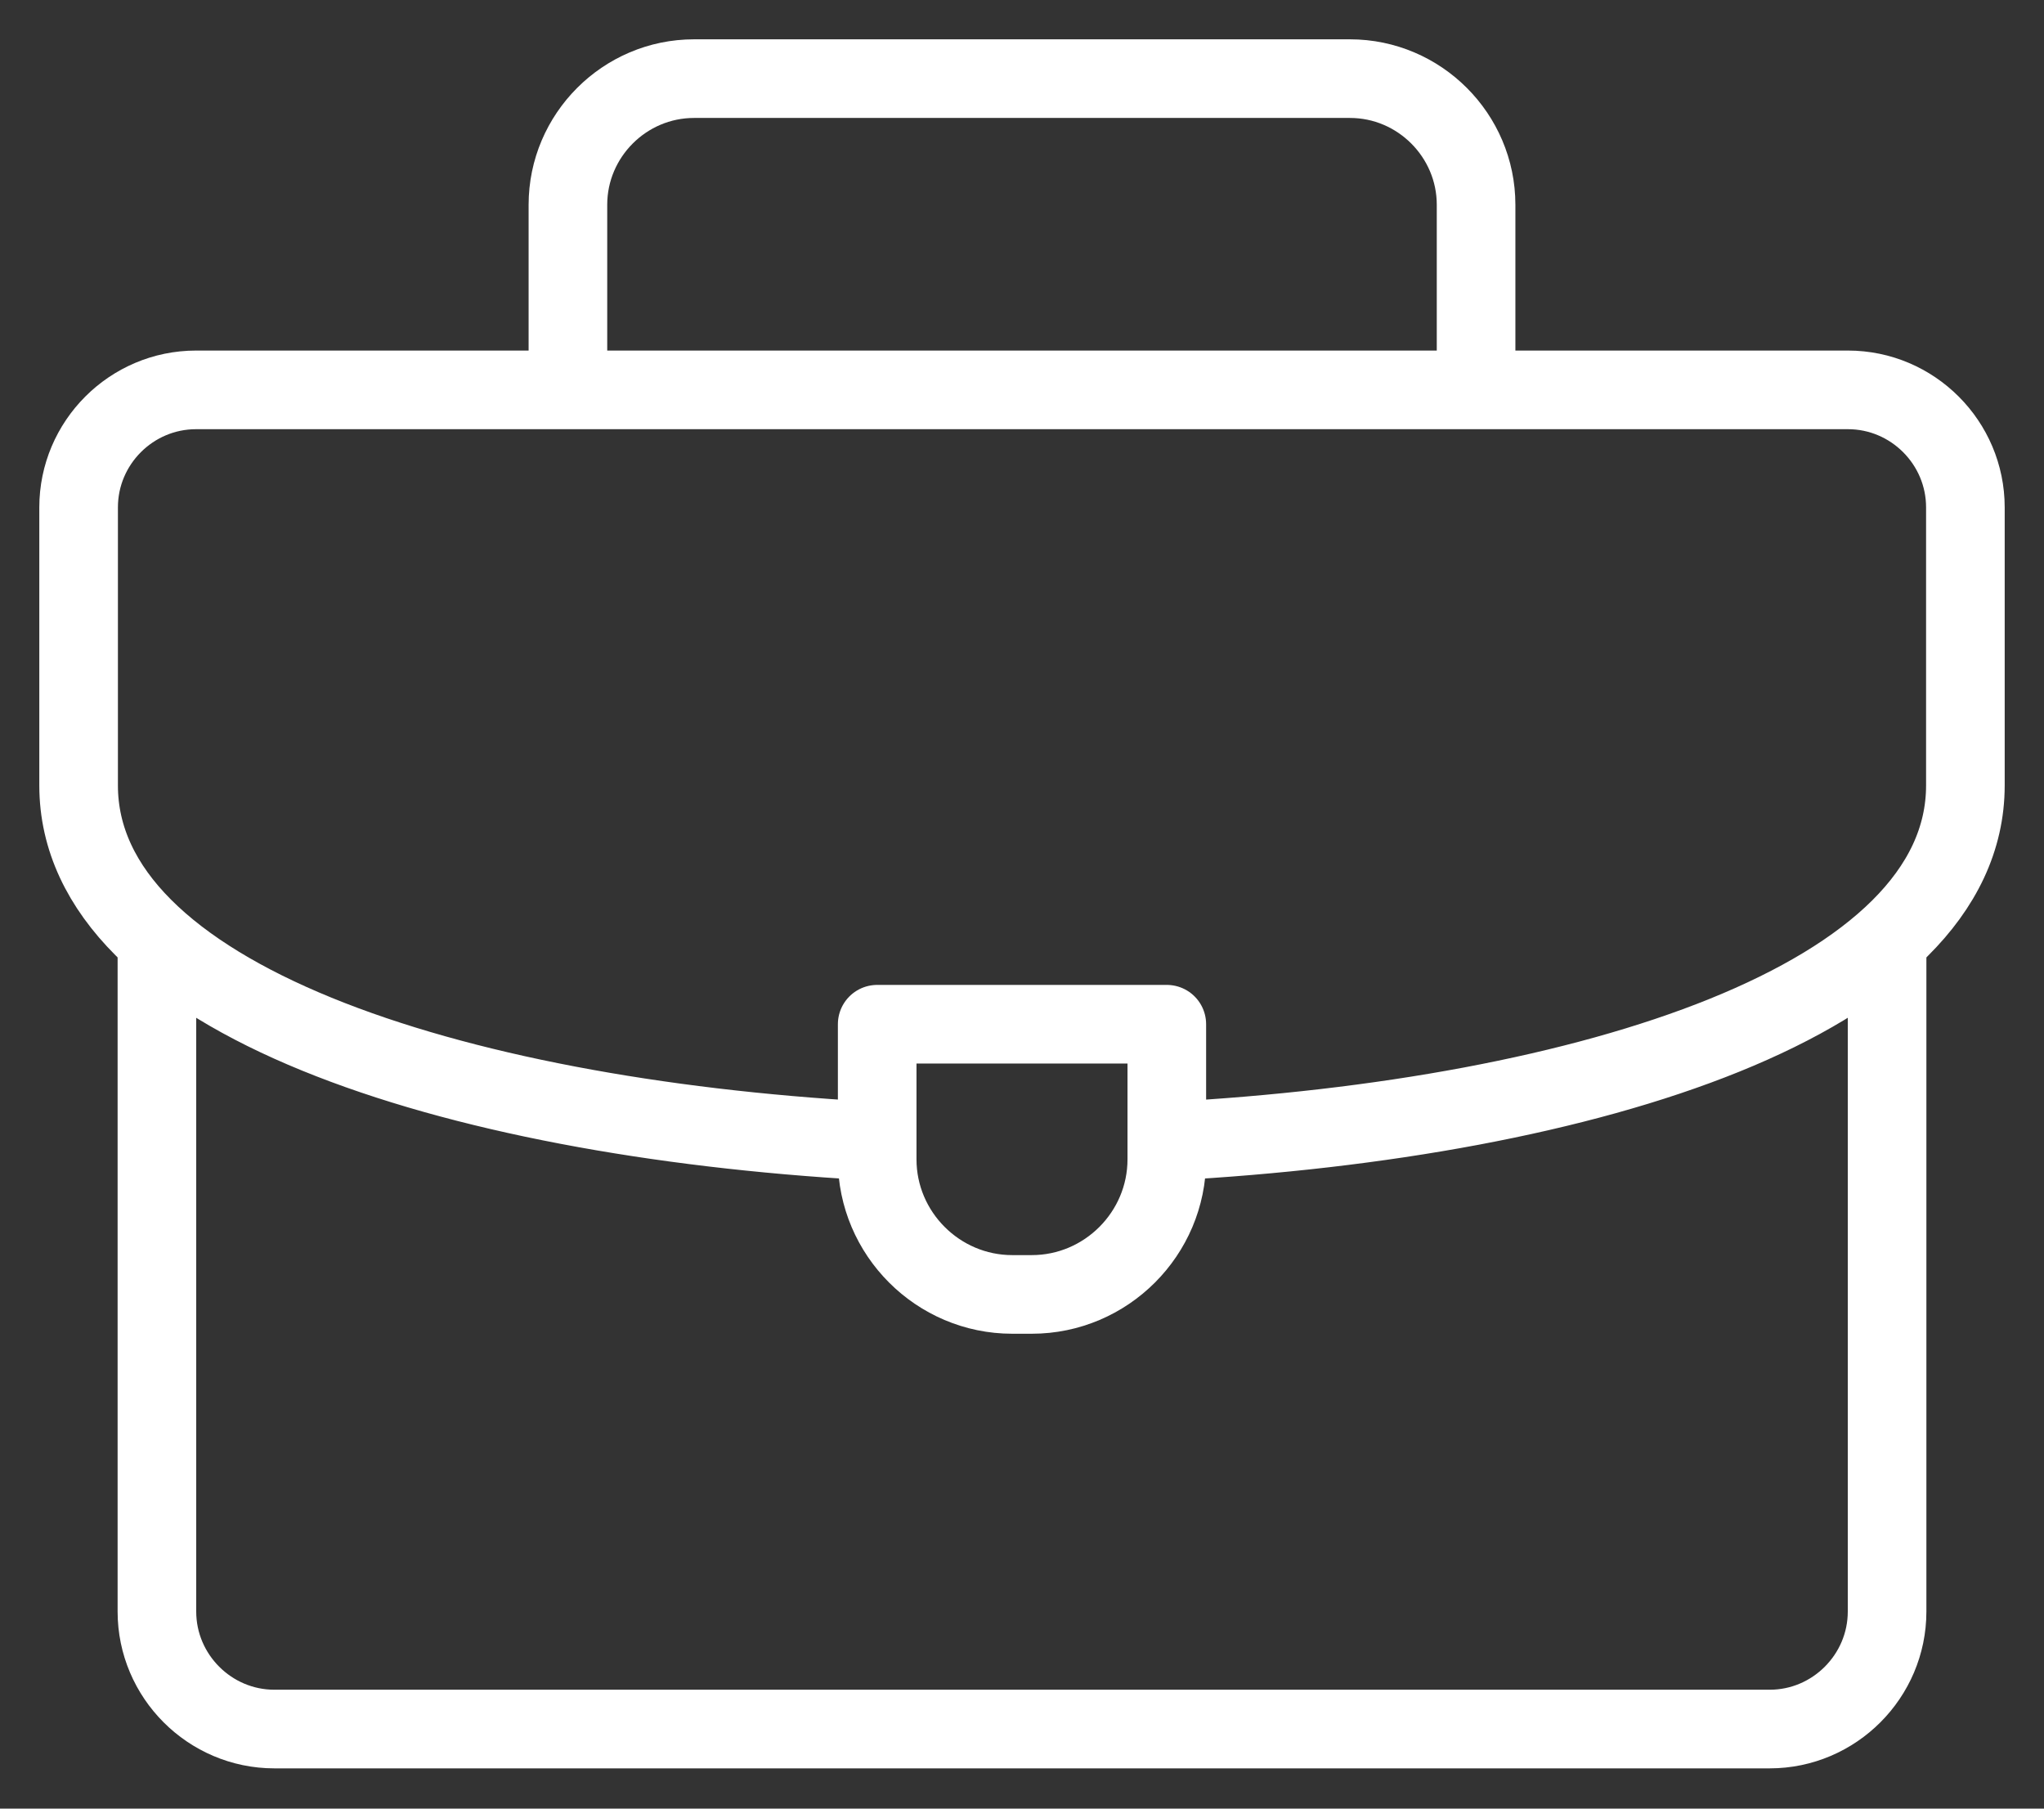
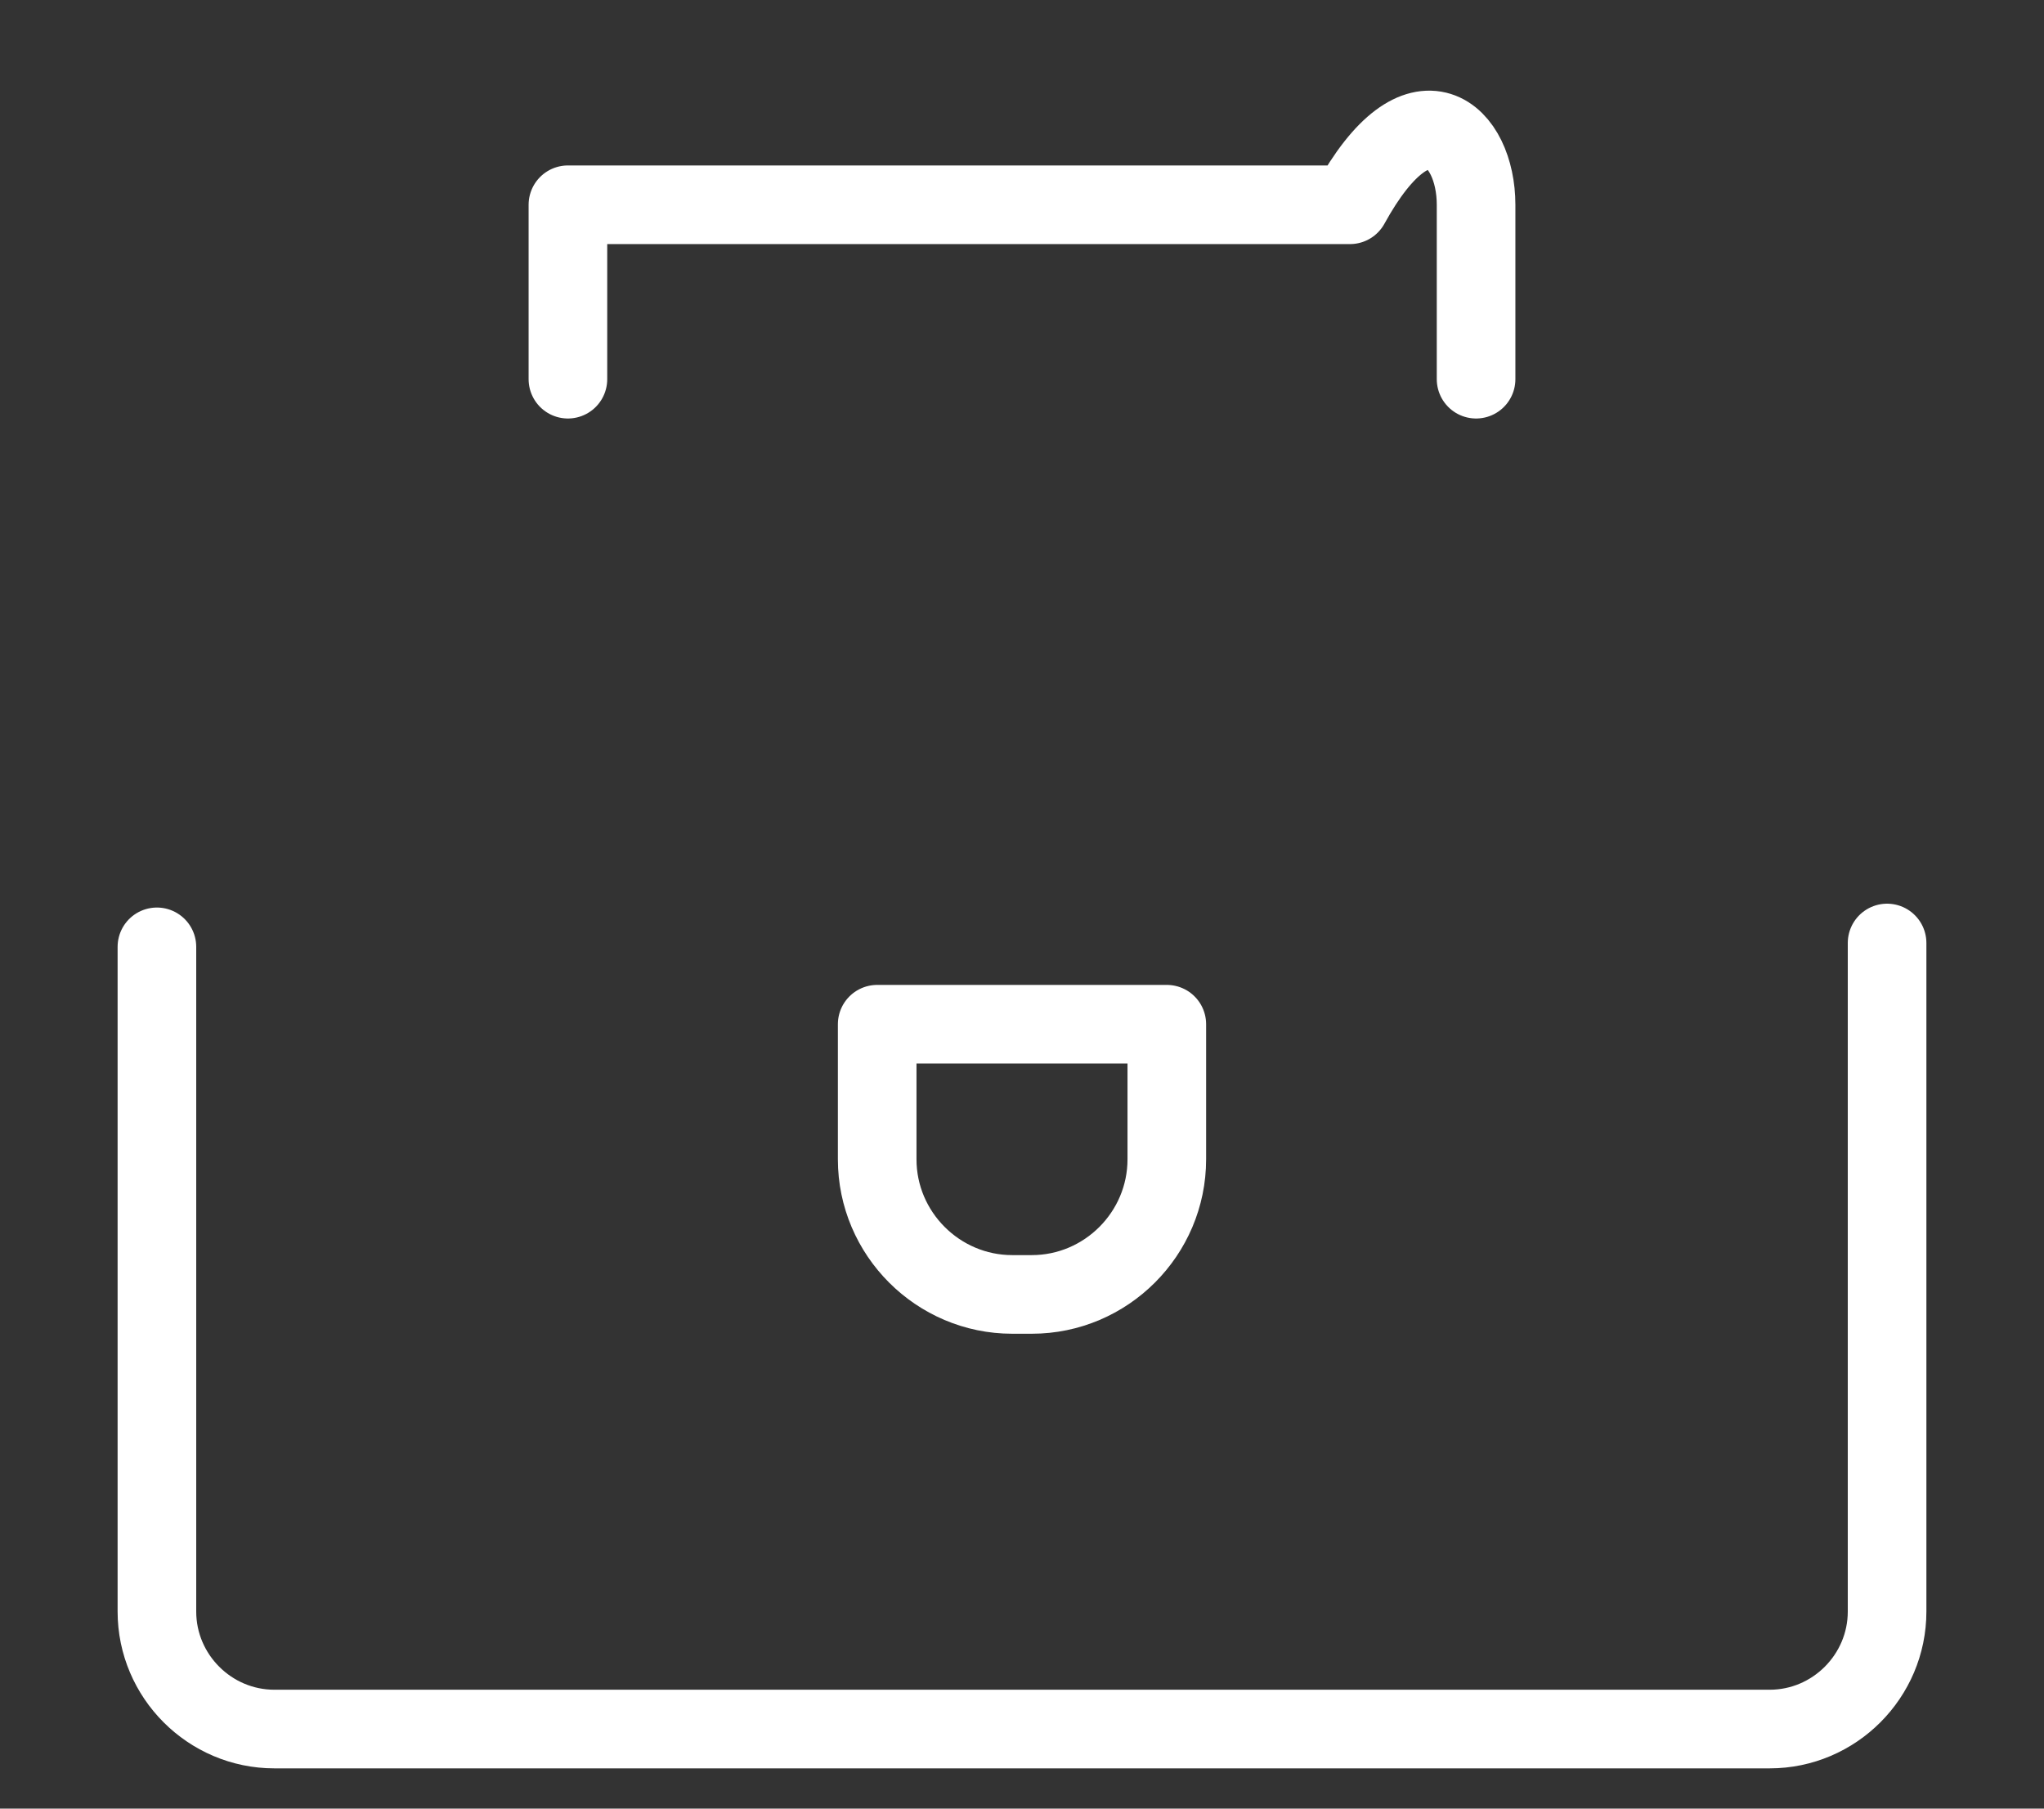
<svg xmlns="http://www.w3.org/2000/svg" width="26" height="23" viewBox="0 0 26 23" fill="none">
  <rect x="0" y="0" width="26" height="23" fill="#333333" stroke="none" />
-   <path d="M7.224 4.822V2.604C7.224 1.722 7.946 1 8.828 1H17.172C18.054 1 18.776 1.722 18.776 2.604V4.822" stroke="white" stroke-linecap="round" stroke-linejoin="round" />
+   <path d="M7.224 4.822V2.604H17.172C18.054 1 18.776 1.722 18.776 2.604V4.822" stroke="white" stroke-linecap="round" stroke-linejoin="round" />
  <path d="M24.004 11.992V20.494C24.004 21.315 23.332 21.988 22.511 21.988H3.49C2.668 21.988 1.996 21.315 1.996 20.494V12.041" stroke="white" stroke-linecap="round" stroke-linejoin="round" />
-   <path d="M11.008 14.506C5.741 14.205 1 12.699 1 9.988V6.452C1 5.63 1.671 4.958 2.494 4.958H23.506C24.329 4.958 25 5.63 25 6.452V9.988C25 12.716 20.2 14.224 14.892 14.512" stroke="white" stroke-linecap="round" stroke-linejoin="round" />
  <path d="M11.158 13.025H14.842V14.743C14.842 15.688 14.07 16.461 13.124 16.461H12.876C11.931 16.461 11.158 15.688 11.158 14.743V13.025Z" stroke="white" stroke-linecap="round" stroke-linejoin="round" />
</svg>